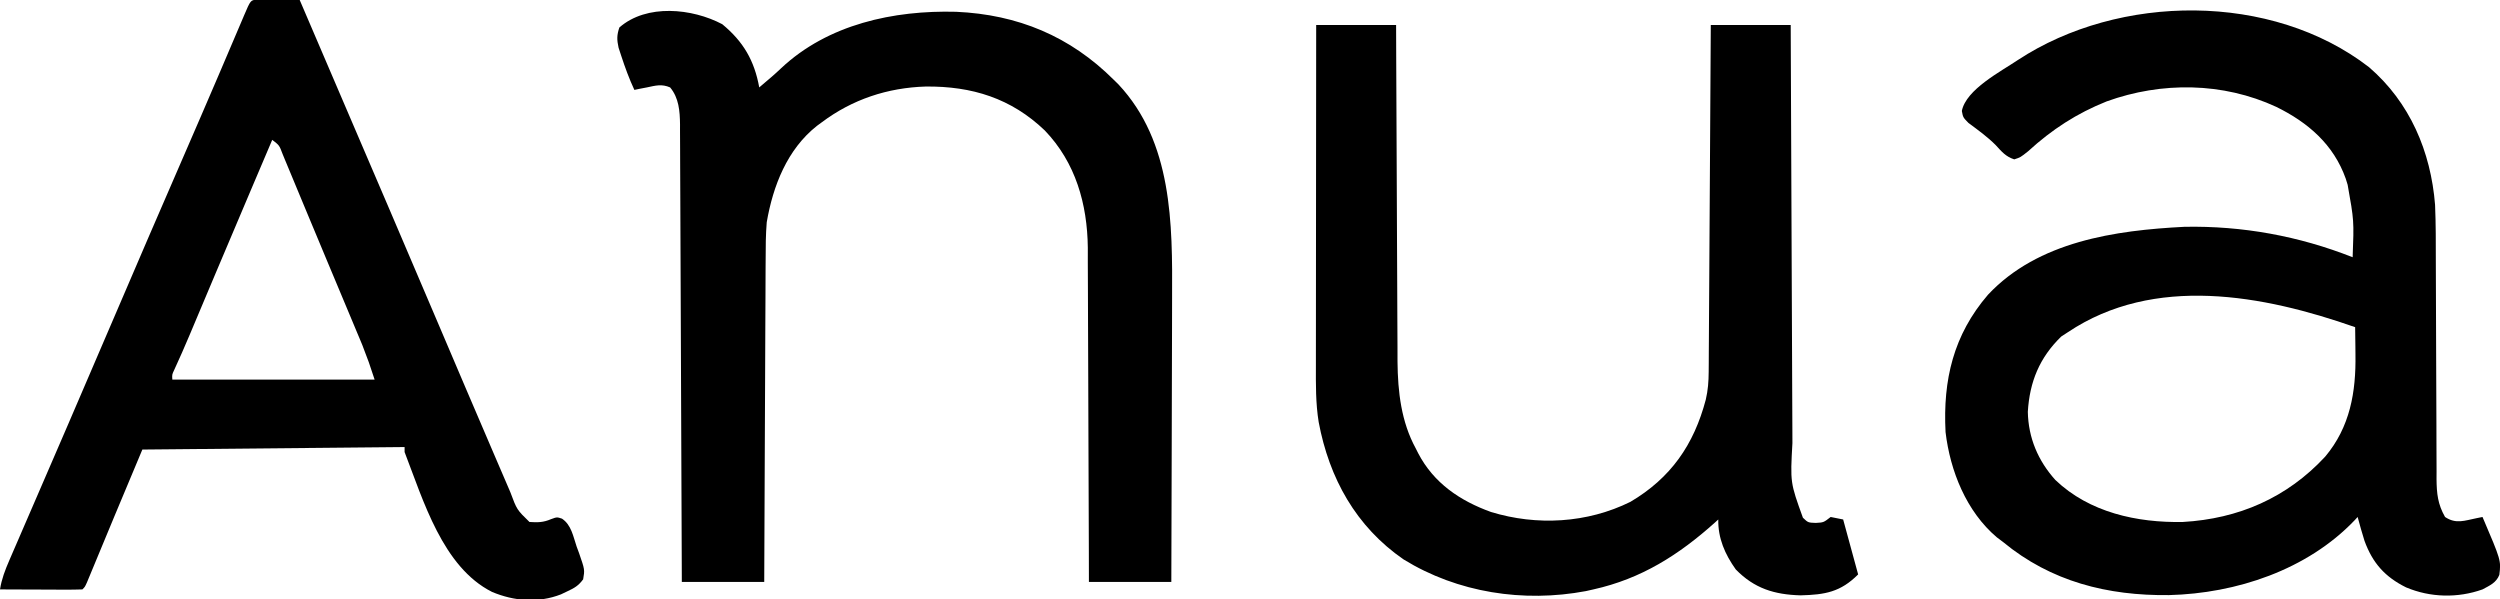
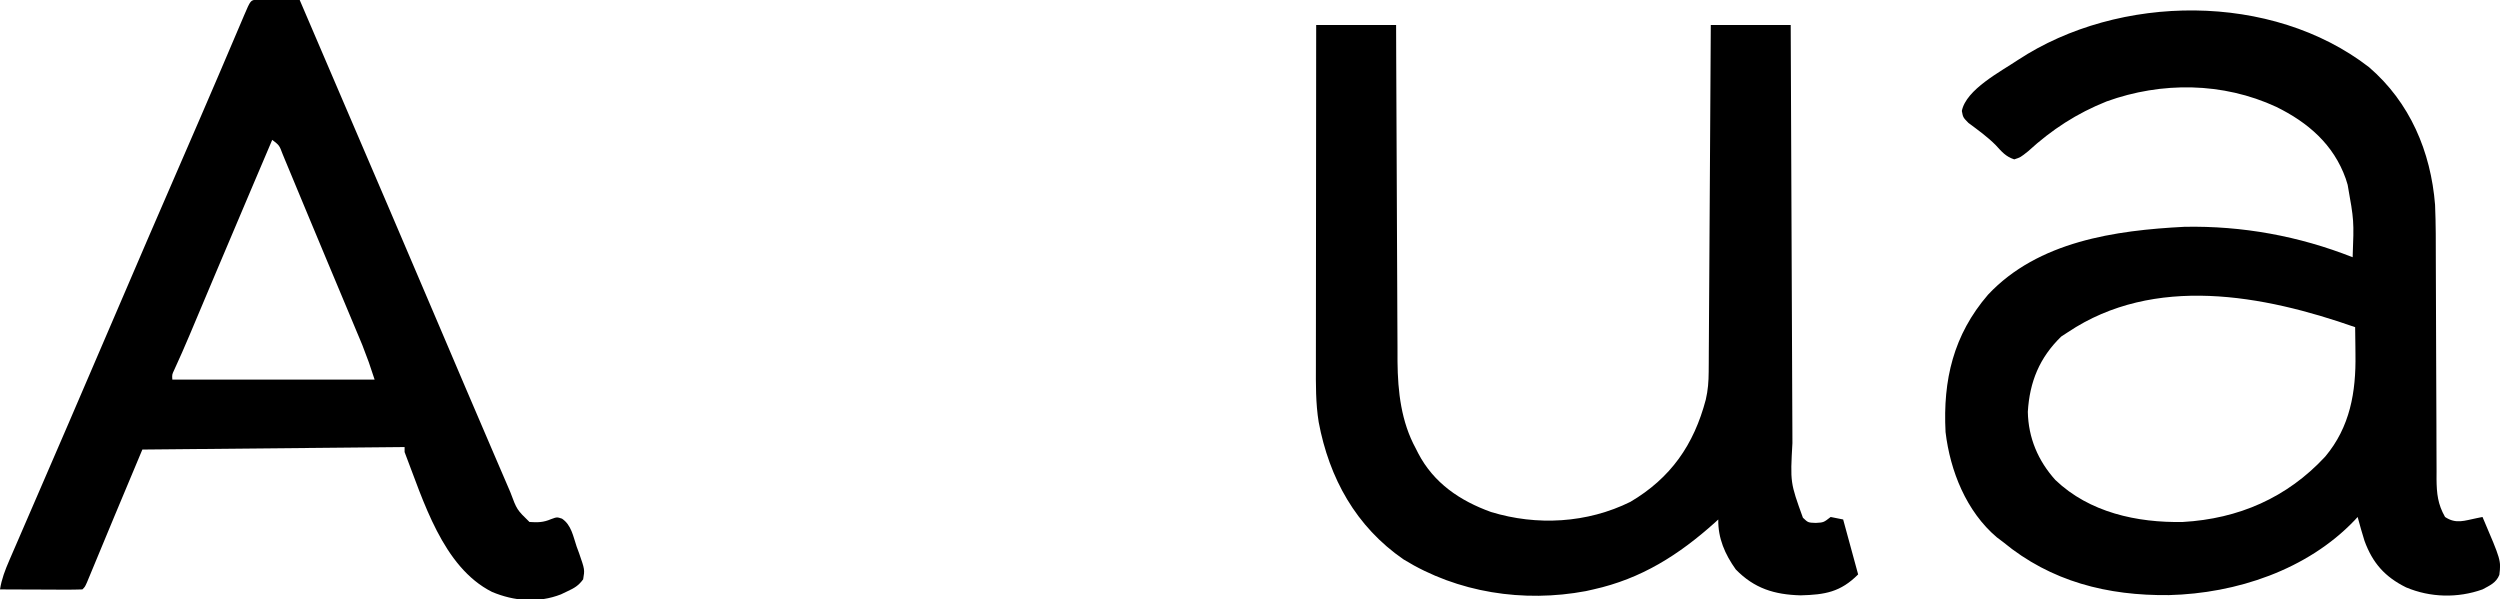
<svg xmlns="http://www.w3.org/2000/svg" version="1.1" width="1001" height="240">
  <path d="M0 0 C16.377 14.082 24.759 33.818 26.453 55.109 C26.783 62.81 26.752 70.522 26.758 78.229 C26.762 82.109 26.779 85.989 26.799 89.869 C26.848 99.494 26.879 109.119 26.9 118.744 C26.918 126.907 26.948 135.07 26.994 143.233 C27.006 145.803 27.012 148.374 27.012 150.944 C27.012 154.531 27.03 158.118 27.052 161.705 C27.048 162.761 27.043 163.817 27.039 164.906 C27.096 170.727 27.542 175.01 30.453 180.109 C34.85 183.041 38.2 181.558 43.18 180.566 C43.93 180.416 44.68 180.265 45.453 180.109 C52.89 197.512 52.89 197.512 52.188 203.297 C50.89 206.499 48.403 207.501 45.453 209.109 C35.54 212.65 24.536 212.387 14.852 208.297 C6.428 204.126 1.44 198.578 -1.809 189.637 C-2.789 186.475 -3.706 183.311 -4.547 180.109 C-4.936 180.533 -5.325 180.958 -5.727 181.395 C-24.714 201.301 -53.119 210.716 -80.086 211.39 C-104.664 211.676 -127.319 206 -146.547 190.109 C-147.364 189.494 -148.181 188.88 -149.023 188.246 C-161.214 177.924 -167.712 161.659 -169.547 146.109 C-170.63 125.267 -166.418 107.234 -152.547 91.109 C-132.48 69.724 -101.604 65.339 -73.879 63.922 C-50.716 63.479 -28.066 67.61 -6.547 76.109 C-5.992 61.444 -5.992 61.444 -8.547 47.109 C-8.932 45.872 -8.932 45.872 -9.324 44.609 C-14.18 30.938 -24.447 22.12 -37.143 15.894 C-58.488 5.998 -83.034 5.767 -105.02 13.703 C-116.979 18.471 -126.981 24.971 -136.484 33.672 C-139.547 36.109 -139.547 36.109 -142.047 36.922 C-145.437 35.82 -147.053 33.848 -149.434 31.246 C-152.765 27.878 -156.594 25.148 -160.387 22.32 C-162.547 20.109 -162.547 20.109 -163.023 17.531 C-161.326 8.904 -147.433 1.763 -140.547 -2.891 C-100.033 -29.481 -38.97 -30.103 0 0 Z M-120.547 106.109 C-121.434 106.687 -122.321 107.264 -123.234 107.859 C-131.95 116.339 -135.889 126.006 -136.605 137.996 C-136.41 148.407 -132.508 157.597 -125.578 165.297 C-111.98 178.304 -92.859 182.455 -74.547 182.109 C-52.222 180.84 -32.805 172.408 -17.555 155.961 C-7.564 144.084 -5.173 130.041 -5.422 114.984 C-5.431 113.933 -5.44 112.881 -5.449 111.797 C-5.473 109.234 -5.505 106.672 -5.547 104.109 C-42.326 91.204 -85.976 82.997 -120.547 106.109 Z " fill="#000000" transform="translate(948.547,26.891)" />
-   <path d="M0 0 C8.425 6.928 12.867 14.572 14.812 25.312 C15.803 24.467 16.793 23.621 17.812 22.75 C18.461 22.2 19.109 21.649 19.777 21.082 C21.066 19.962 22.332 18.816 23.566 17.637 C42.333 0.005 68.645 -5.631 93.637 -4.969 C118.334 -3.865 139.276 4.802 156.812 22.312 C157.706 23.188 157.706 23.188 158.617 24.082 C180.285 47.213 180.281 79.96 180.117 109.519 C180.098 113.532 180.096 117.545 180.093 121.558 C180.083 129.126 180.059 136.694 180.029 144.261 C179.995 152.89 179.978 161.519 179.963 170.149 C179.932 187.87 179.877 205.591 179.812 223.312 C168.923 223.312 158.032 223.312 146.812 223.312 C146.803 219.004 146.794 214.695 146.784 210.256 C146.75 195.979 146.695 181.702 146.629 167.425 C146.589 158.773 146.556 150.122 146.542 141.47 C146.528 133.923 146.501 126.375 146.458 118.828 C146.435 114.838 146.42 110.848 146.421 106.858 C146.421 103.088 146.403 99.32 146.371 95.55 C146.359 93.535 146.366 91.52 146.374 89.505 C146.178 72.01 141.492 55.409 129.16 42.562 C115.693 29.655 99.994 24.787 81.499 24.959 C66.214 25.416 52.046 30.108 39.812 39.312 C39.198 39.762 38.583 40.212 37.949 40.676 C26.011 50.073 20.308 64.759 17.812 79.312 C17.412 84.215 17.375 89.09 17.38 94.007 C17.371 95.428 17.361 96.848 17.349 98.269 C17.322 102.082 17.312 105.895 17.306 109.708 C17.297 113.71 17.271 117.711 17.246 121.712 C17.203 129.269 17.174 136.826 17.151 144.384 C17.124 152.996 17.08 161.608 17.035 170.22 C16.942 187.917 16.873 205.615 16.812 223.312 C5.923 223.312 -4.968 223.312 -16.188 223.312 C-16.196 220.96 -16.204 218.608 -16.212 216.184 C-16.289 194.039 -16.377 171.893 -16.475 149.748 C-16.525 138.362 -16.572 126.976 -16.609 115.59 C-16.642 105.666 -16.682 95.742 -16.73 85.818 C-16.756 80.564 -16.777 75.309 -16.791 70.055 C-16.804 65.108 -16.826 60.161 -16.855 55.214 C-16.864 53.4 -16.87 51.585 -16.872 49.771 C-16.875 47.29 -16.891 44.81 -16.909 42.329 C-16.907 41.614 -16.905 40.899 -16.903 40.163 C-16.962 34.861 -17.355 29.485 -20.875 25.312 C-24.245 23.855 -26.645 24.567 -30.188 25.312 C-31.157 25.498 -32.126 25.684 -33.125 25.875 C-33.806 26.019 -34.486 26.164 -35.188 26.312 C-37.256 21.864 -38.913 17.352 -40.438 12.688 C-40.793 11.602 -41.149 10.517 -41.516 9.398 C-42.213 6.196 -42.242 4.395 -41.188 1.312 C-30.269 -8.241 -12.014 -6.36 0 0 Z " fill="#000000" transform="translate(289.188,9.688)" />
  <path d="M0 0 C10.56 0 21.12 0 32 0 C32.015 4.344 32.029 8.688 32.044 13.164 C32.095 27.553 32.161 41.942 32.236 56.331 C32.281 65.051 32.32 73.771 32.346 82.49 C32.37 90.097 32.403 97.703 32.449 105.31 C32.472 109.332 32.491 113.353 32.498 117.375 C32.504 121.173 32.524 124.971 32.554 128.769 C32.567 130.802 32.566 132.835 32.563 134.868 C32.683 146.843 34.045 158.905 39.875 169.562 C40.364 170.53 40.364 170.53 40.863 171.518 C47.065 183.403 57.545 190.508 70 195 C88.359 200.623 108.547 199.488 125.812 190.938 C141.97 181.405 151.224 168.106 156 150 C156.878 146.242 157.135 142.752 157.158 138.894 C157.168 137.667 157.178 136.44 157.188 135.176 C157.194 133.825 157.2 132.473 157.205 131.122 C157.215 129.693 157.225 128.263 157.235 126.834 C157.262 122.96 157.283 119.087 157.303 115.213 C157.325 111.163 157.353 107.112 157.379 103.062 C157.429 95.394 157.474 87.727 157.517 80.059 C157.567 71.329 157.622 62.599 157.677 53.869 C157.791 35.912 157.897 17.956 158 0 C168.56 0 179.12 0 190 0 C190.008 2.266 190.016 4.532 190.025 6.867 C190.102 28.231 190.19 49.595 190.288 70.959 C190.338 81.942 190.384 92.925 190.422 103.909 C190.455 113.485 190.495 123.062 190.543 132.638 C190.568 137.705 190.59 142.773 190.603 147.84 C190.616 152.617 190.638 157.394 190.667 162.171 C190.676 163.917 190.682 165.664 190.684 167.41 C189.807 183.238 189.807 183.238 194.885 197.296 C196.951 199.268 196.951 199.268 200.062 199.375 C203.185 199.198 203.185 199.198 206 197 C207.65 197.33 209.3 197.66 211 198 C212.98 205.26 214.96 212.52 217 220 C209.936 227.064 203.767 228.129 193.938 228.375 C183.48 228.09 175.441 225.632 168 218 C163.67 211.928 160.861 205.51 161 198 C160.343 198.601 160.343 198.601 159.672 199.215 C145.164 212.218 130.189 221.731 111 226 C109.503 226.336 109.503 226.336 107.977 226.68 C83.02 231.363 56.647 227.332 35 214 C15.926 200.856 5.21 181.47 1 159 C-0.227 151.422 -0.134 143.89 -0.114 136.23 C-0.113 134.742 -0.113 133.253 -0.114 131.764 C-0.114 127.742 -0.108 123.72 -0.101 119.698 C-0.095 115.487 -0.095 111.276 -0.093 107.065 C-0.09 99.101 -0.082 91.136 -0.072 83.171 C-0.061 74.1 -0.055 65.028 -0.05 55.957 C-0.04 37.305 -0.022 18.652 0 0 Z " fill="#000000" transform="translate(527,10)" />
  <path d="M0 0 C1.186 0.008 1.186 0.008 2.396 0.016 C3.677 0.021 3.677 0.021 4.984 0.026 C6.331 0.038 6.331 0.038 7.705 0.051 C8.607 0.056 9.508 0.06 10.437 0.065 C12.672 0.077 14.907 0.093 17.142 0.114 C18.183 2.543 19.224 4.972 20.265 7.401 C21.208 9.601 22.151 11.801 23.094 14.002 C25.497 19.606 27.899 25.211 30.3 30.816 C31.698 34.078 33.096 37.34 34.494 40.602 C34.775 41.259 35.057 41.916 35.347 42.592 C39.097 51.344 42.849 60.094 46.603 68.844 C48.304 72.809 50.004 76.774 51.705 80.739 C52.127 81.723 52.549 82.707 52.984 83.721 C59.448 98.798 65.882 113.889 72.303 128.984 C79.723 146.425 87.151 163.862 94.643 181.271 C95.468 183.188 96.291 185.106 97.113 187.024 C98.239 189.65 99.37 192.275 100.502 194.899 C100.829 195.664 101.156 196.429 101.493 197.217 C104.092 204.203 104.092 204.203 109.142 209.114 C112.46 209.335 114.69 209.307 117.767 207.989 C120.142 207.114 120.142 207.114 122.166 207.784 C125.904 210.299 126.626 214.814 128.017 218.926 C128.516 220.281 128.516 220.281 129.025 221.662 C131.296 228.21 131.296 228.21 130.638 232.078 C128.786 234.599 127.163 235.555 124.33 236.864 C123.478 237.271 122.626 237.678 121.748 238.098 C112.675 241.635 103.012 240.846 94.142 237.114 C74.398 227.159 66.634 200.472 59.142 181.114 C59.142 180.454 59.142 179.794 59.142 179.114 C24.492 179.444 -10.158 179.774 -45.858 180.114 C-56.999 206.679 -56.999 206.679 -68.032 233.289 C-68.858 235.114 -68.858 235.114 -69.858 236.114 C-72.306 236.202 -74.726 236.229 -77.174 236.211 C-77.905 236.21 -78.636 236.208 -79.389 236.207 C-81.733 236.201 -84.077 236.189 -86.42 236.176 C-88.005 236.171 -89.591 236.166 -91.176 236.162 C-95.07 236.151 -98.964 236.134 -102.858 236.114 C-102.196 231.935 -100.825 228.392 -99.147 224.516 C-98.728 223.543 -98.728 223.543 -98.301 222.551 C-97.366 220.382 -96.424 218.217 -95.483 216.051 C-94.807 214.487 -94.132 212.923 -93.457 211.358 C-91.636 207.139 -89.809 202.922 -87.981 198.705 C-85.008 191.846 -82.047 184.982 -79.083 178.119 C-77.9 175.38 -76.717 172.642 -75.533 169.904 C-69.534 156.024 -63.576 142.127 -57.627 128.226 C-48.193 106.182 -38.694 84.167 -29.13 62.179 C-24.543 51.63 -19.973 41.074 -15.451 30.496 C-14.813 29.004 -14.813 29.004 -14.162 27.481 C-12.162 22.801 -10.166 18.12 -8.175 13.436 C-7.478 11.803 -6.781 10.169 -6.084 8.535 C-5.769 7.79 -5.453 7.045 -5.128 6.278 C-2.512 0.154 -2.512 0.154 0 0 Z M6.142 56.114 C3.704 61.842 1.266 67.571 -1.17 73.301 C-1.73 74.617 -1.73 74.617 -2.301 75.96 C-6.907 86.792 -11.501 97.628 -16.076 108.473 C-16.504 109.485 -16.931 110.498 -17.371 111.541 C-19.452 116.476 -21.532 121.411 -23.611 126.347 C-24.377 128.163 -25.143 129.98 -25.908 131.797 C-26.42 133.014 -26.42 133.014 -26.942 134.255 C-28.928 138.965 -30.981 143.635 -33.122 148.277 C-33.982 150.093 -33.982 150.093 -33.858 152.114 C-7.128 152.114 19.602 152.114 47.142 152.114 C44.845 145.111 44.845 145.111 42.22 138.289 C41.871 137.45 41.522 136.611 41.162 135.746 C40.605 134.422 40.605 134.422 40.037 133.071 C39.64 132.12 39.243 131.169 38.835 130.189 C37.545 127.1 36.25 124.013 34.955 120.926 C34.06 118.788 33.165 116.65 32.27 114.512 C30.905 111.251 29.539 107.99 28.171 104.73 C25.598 98.595 23.035 92.457 20.486 86.312 C19.013 82.763 17.535 79.216 16.056 75.67 C15.365 74.011 14.676 72.351 13.99 70.69 C13.044 68.403 12.091 66.119 11.135 63.836 C10.858 63.163 10.582 62.489 10.298 61.795 C8.988 58.297 8.988 58.297 6.142 56.114 Z " fill="#000000" transform="translate(102.858,-0.114)" />
</svg>